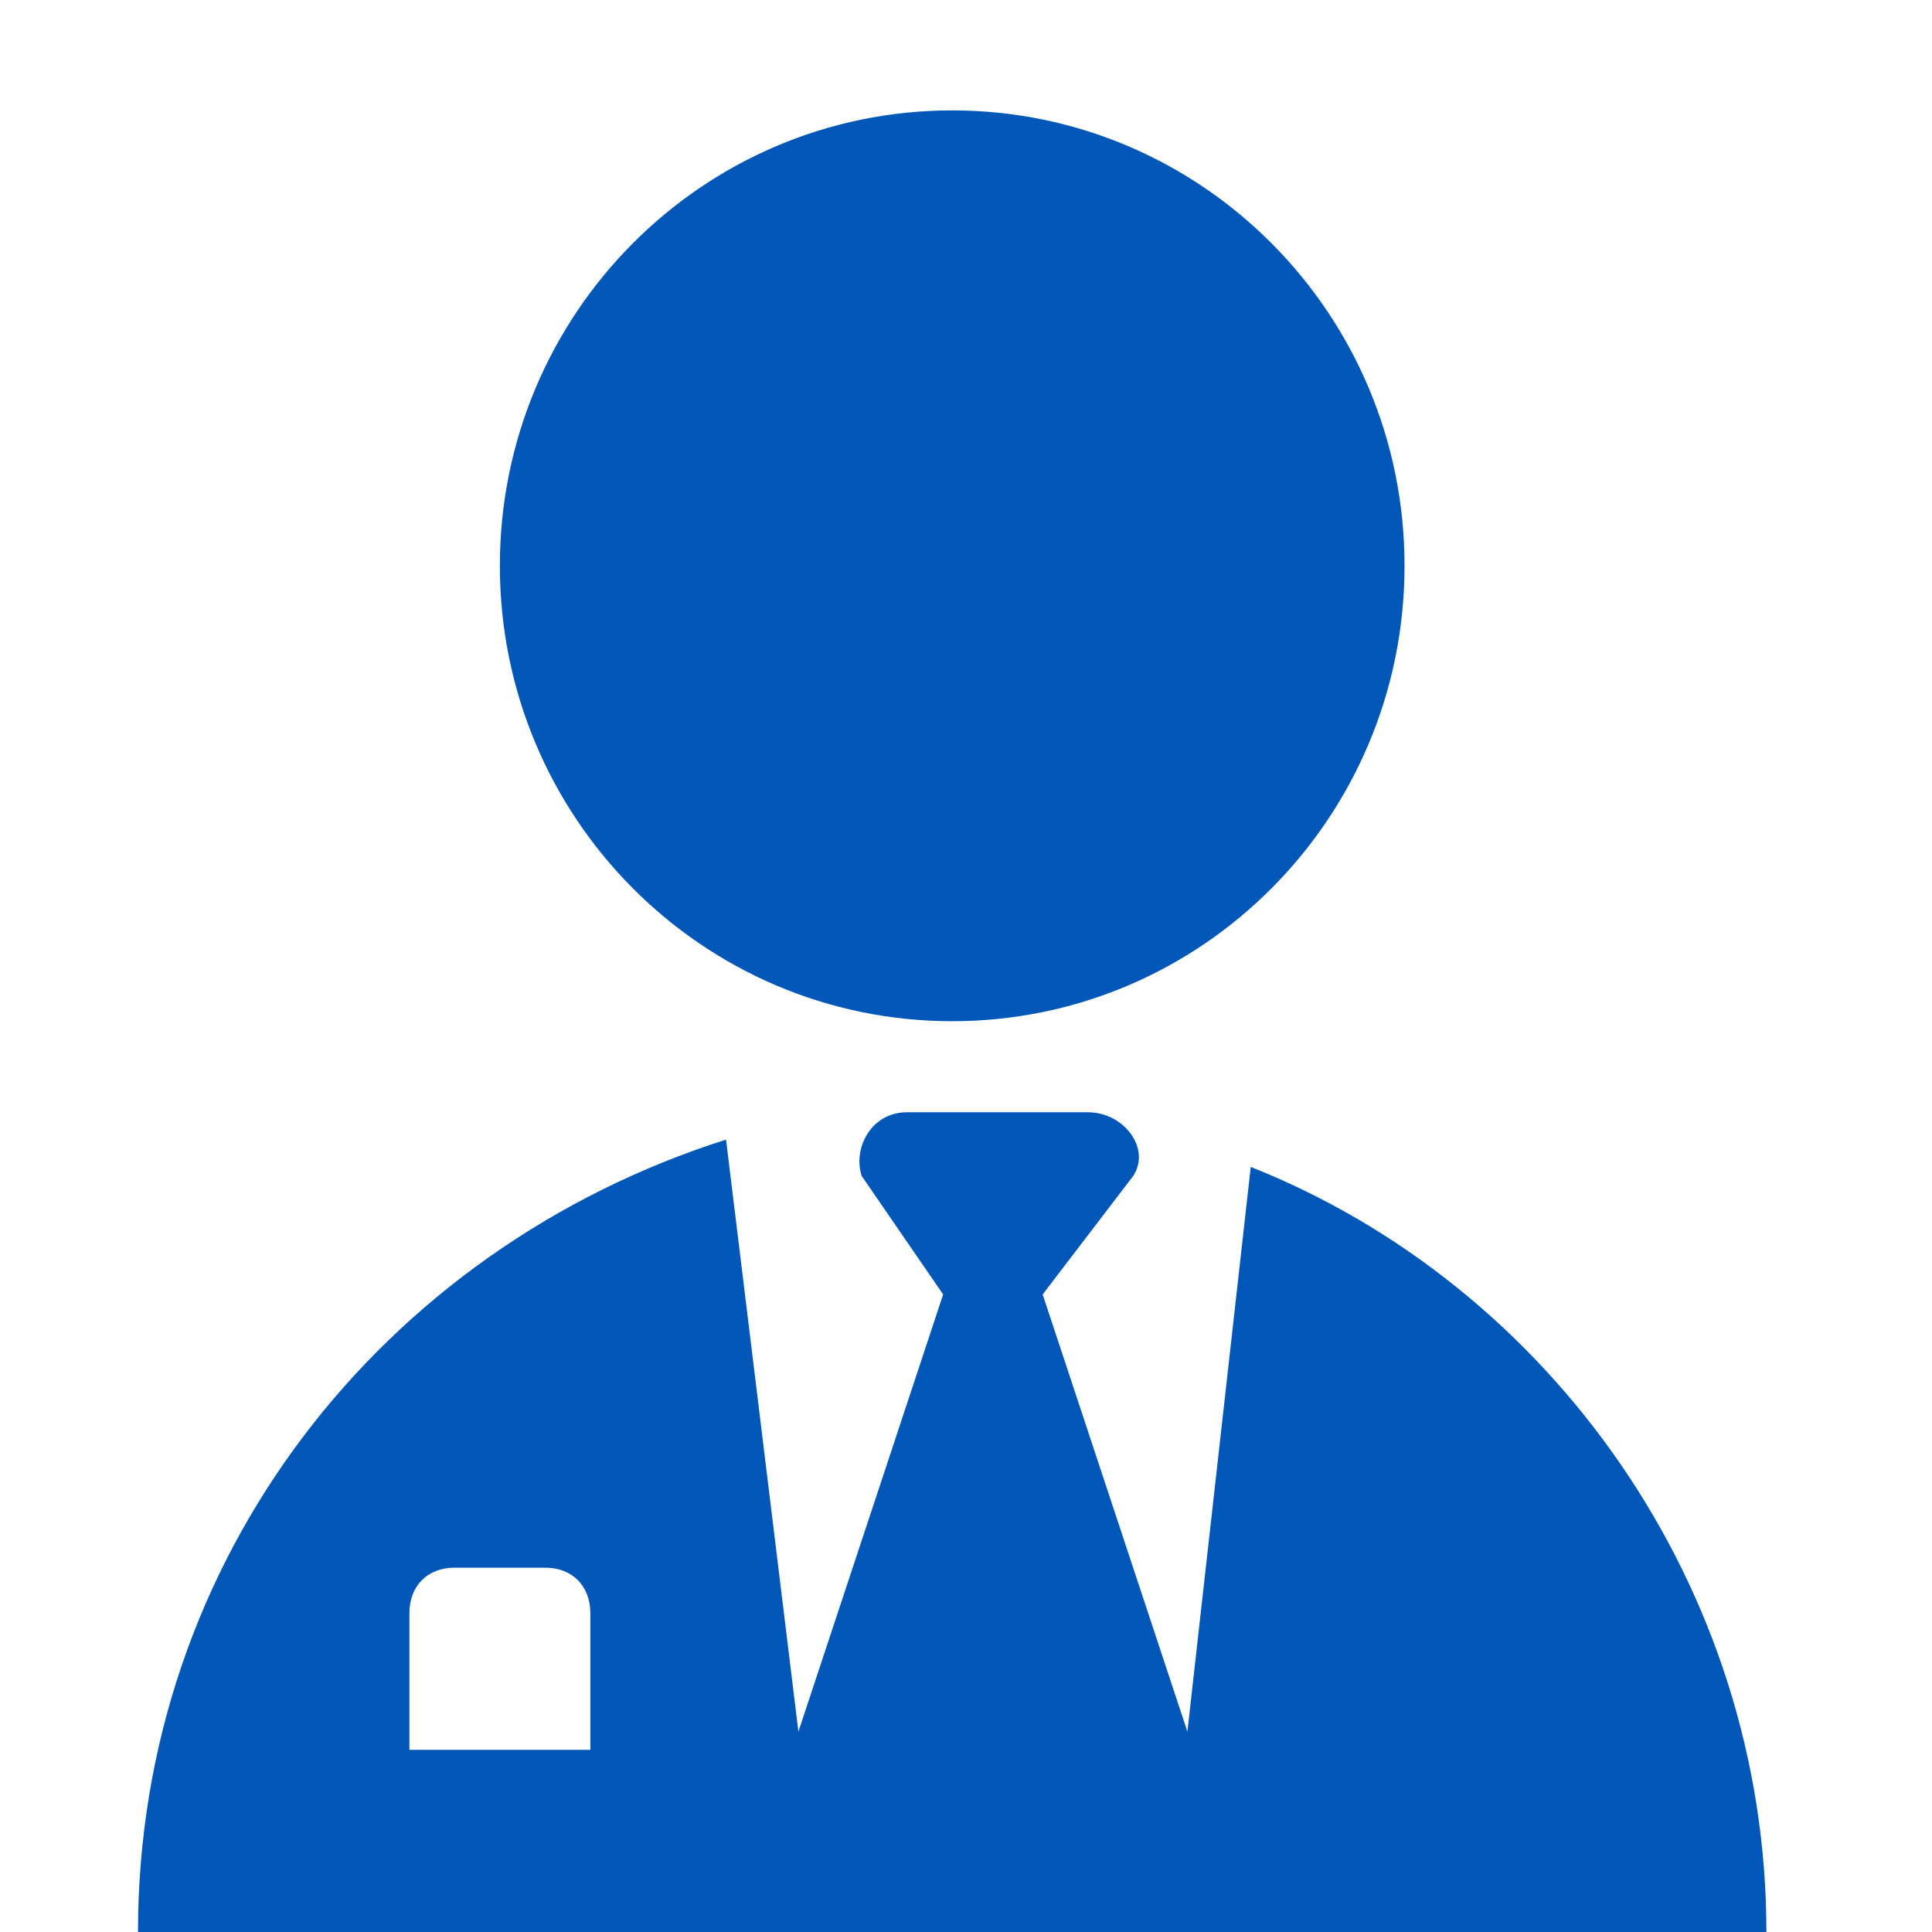
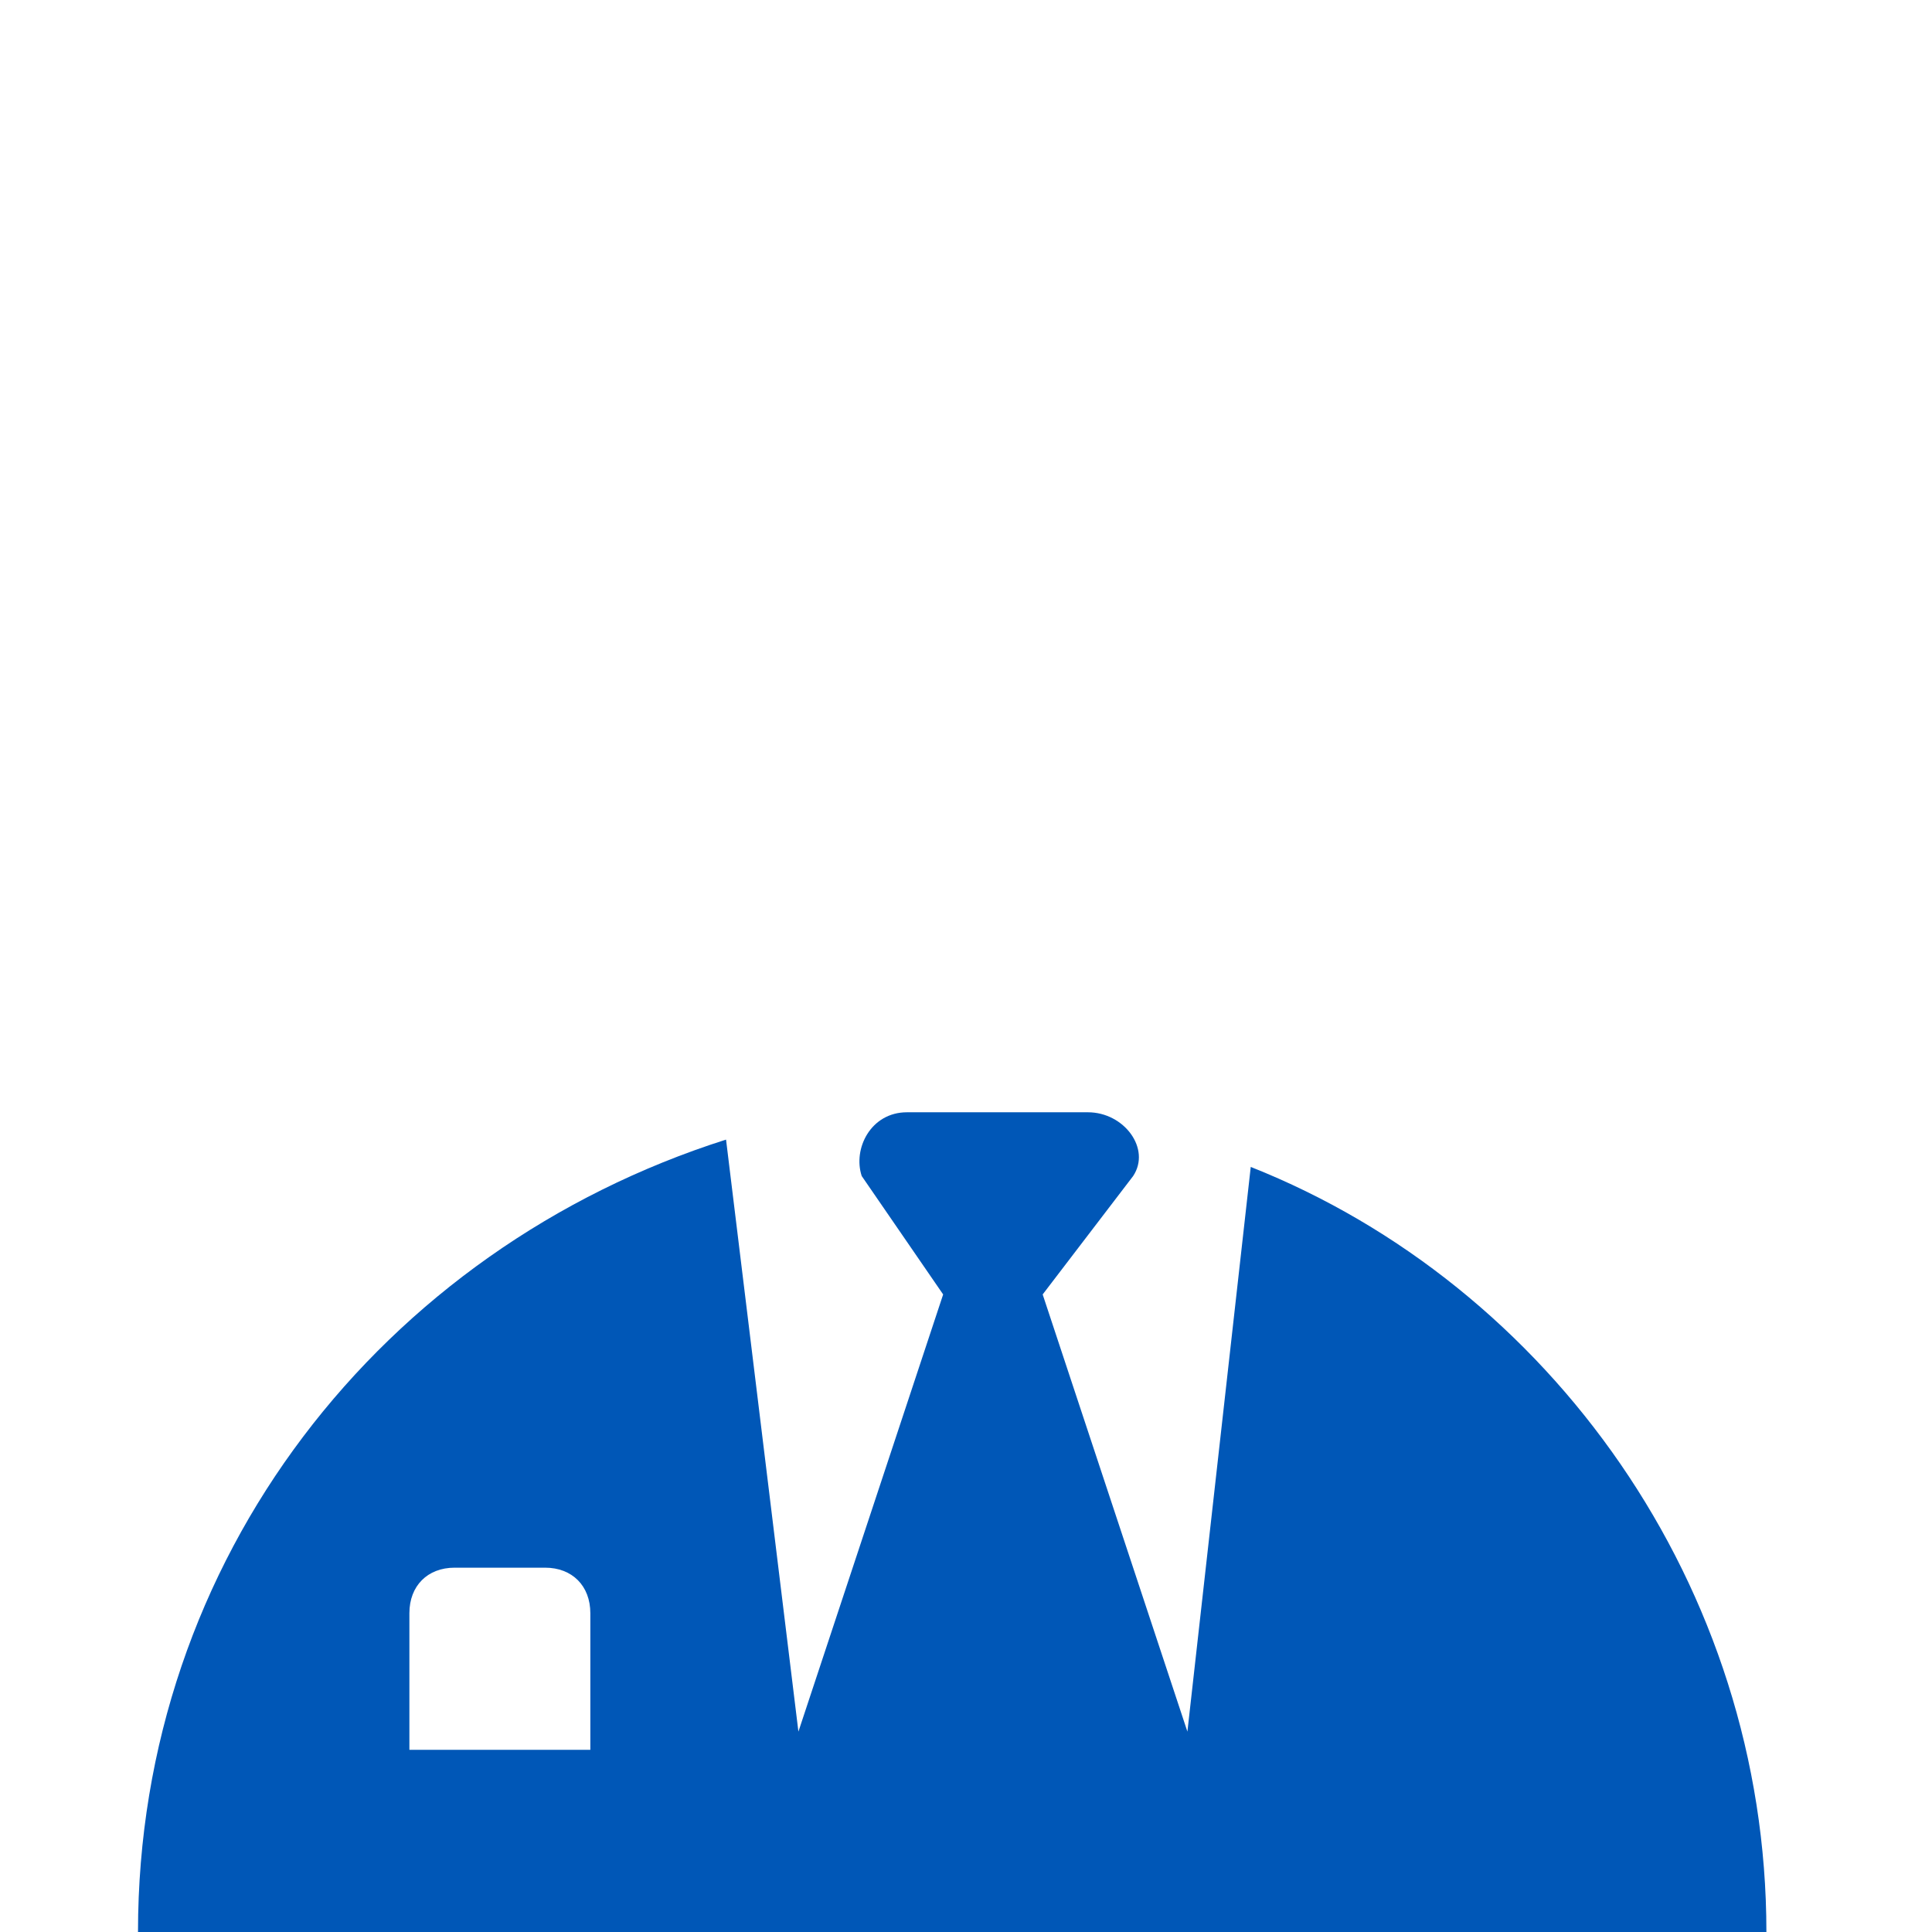
<svg xmlns="http://www.w3.org/2000/svg" width="70" height="70" viewBox="0 0 70 70" fill="none">
-   <path d="M34.5 37C43.551 37 50.889 29.613 50.889 20.5C50.889 11.387 43.551 4 34.5 4C25.449 4 18.111 11.387 18.111 20.5C18.111 29.613 25.449 37 34.5 37Z" fill="#0057B7" />
  <path d="M45.317 42.28L43.022 62.74L37.778 46.9L41.056 42.61C41.711 41.62 40.728 40.3 39.417 40.3H32.861C31.55 40.3 30.894 41.62 31.222 42.61L34.172 46.9L28.928 62.74L26.306 41.29C13.85 45.25 5 56.47 5 70H64C64 57.46 56.133 46.57 45.317 42.28ZM21.389 63.4H14.833V58.45C14.833 57.46 15.489 56.8 16.472 56.8H19.75C20.733 56.8 21.389 57.46 21.389 58.45V63.4Z" fill="#0057B7" />
</svg>